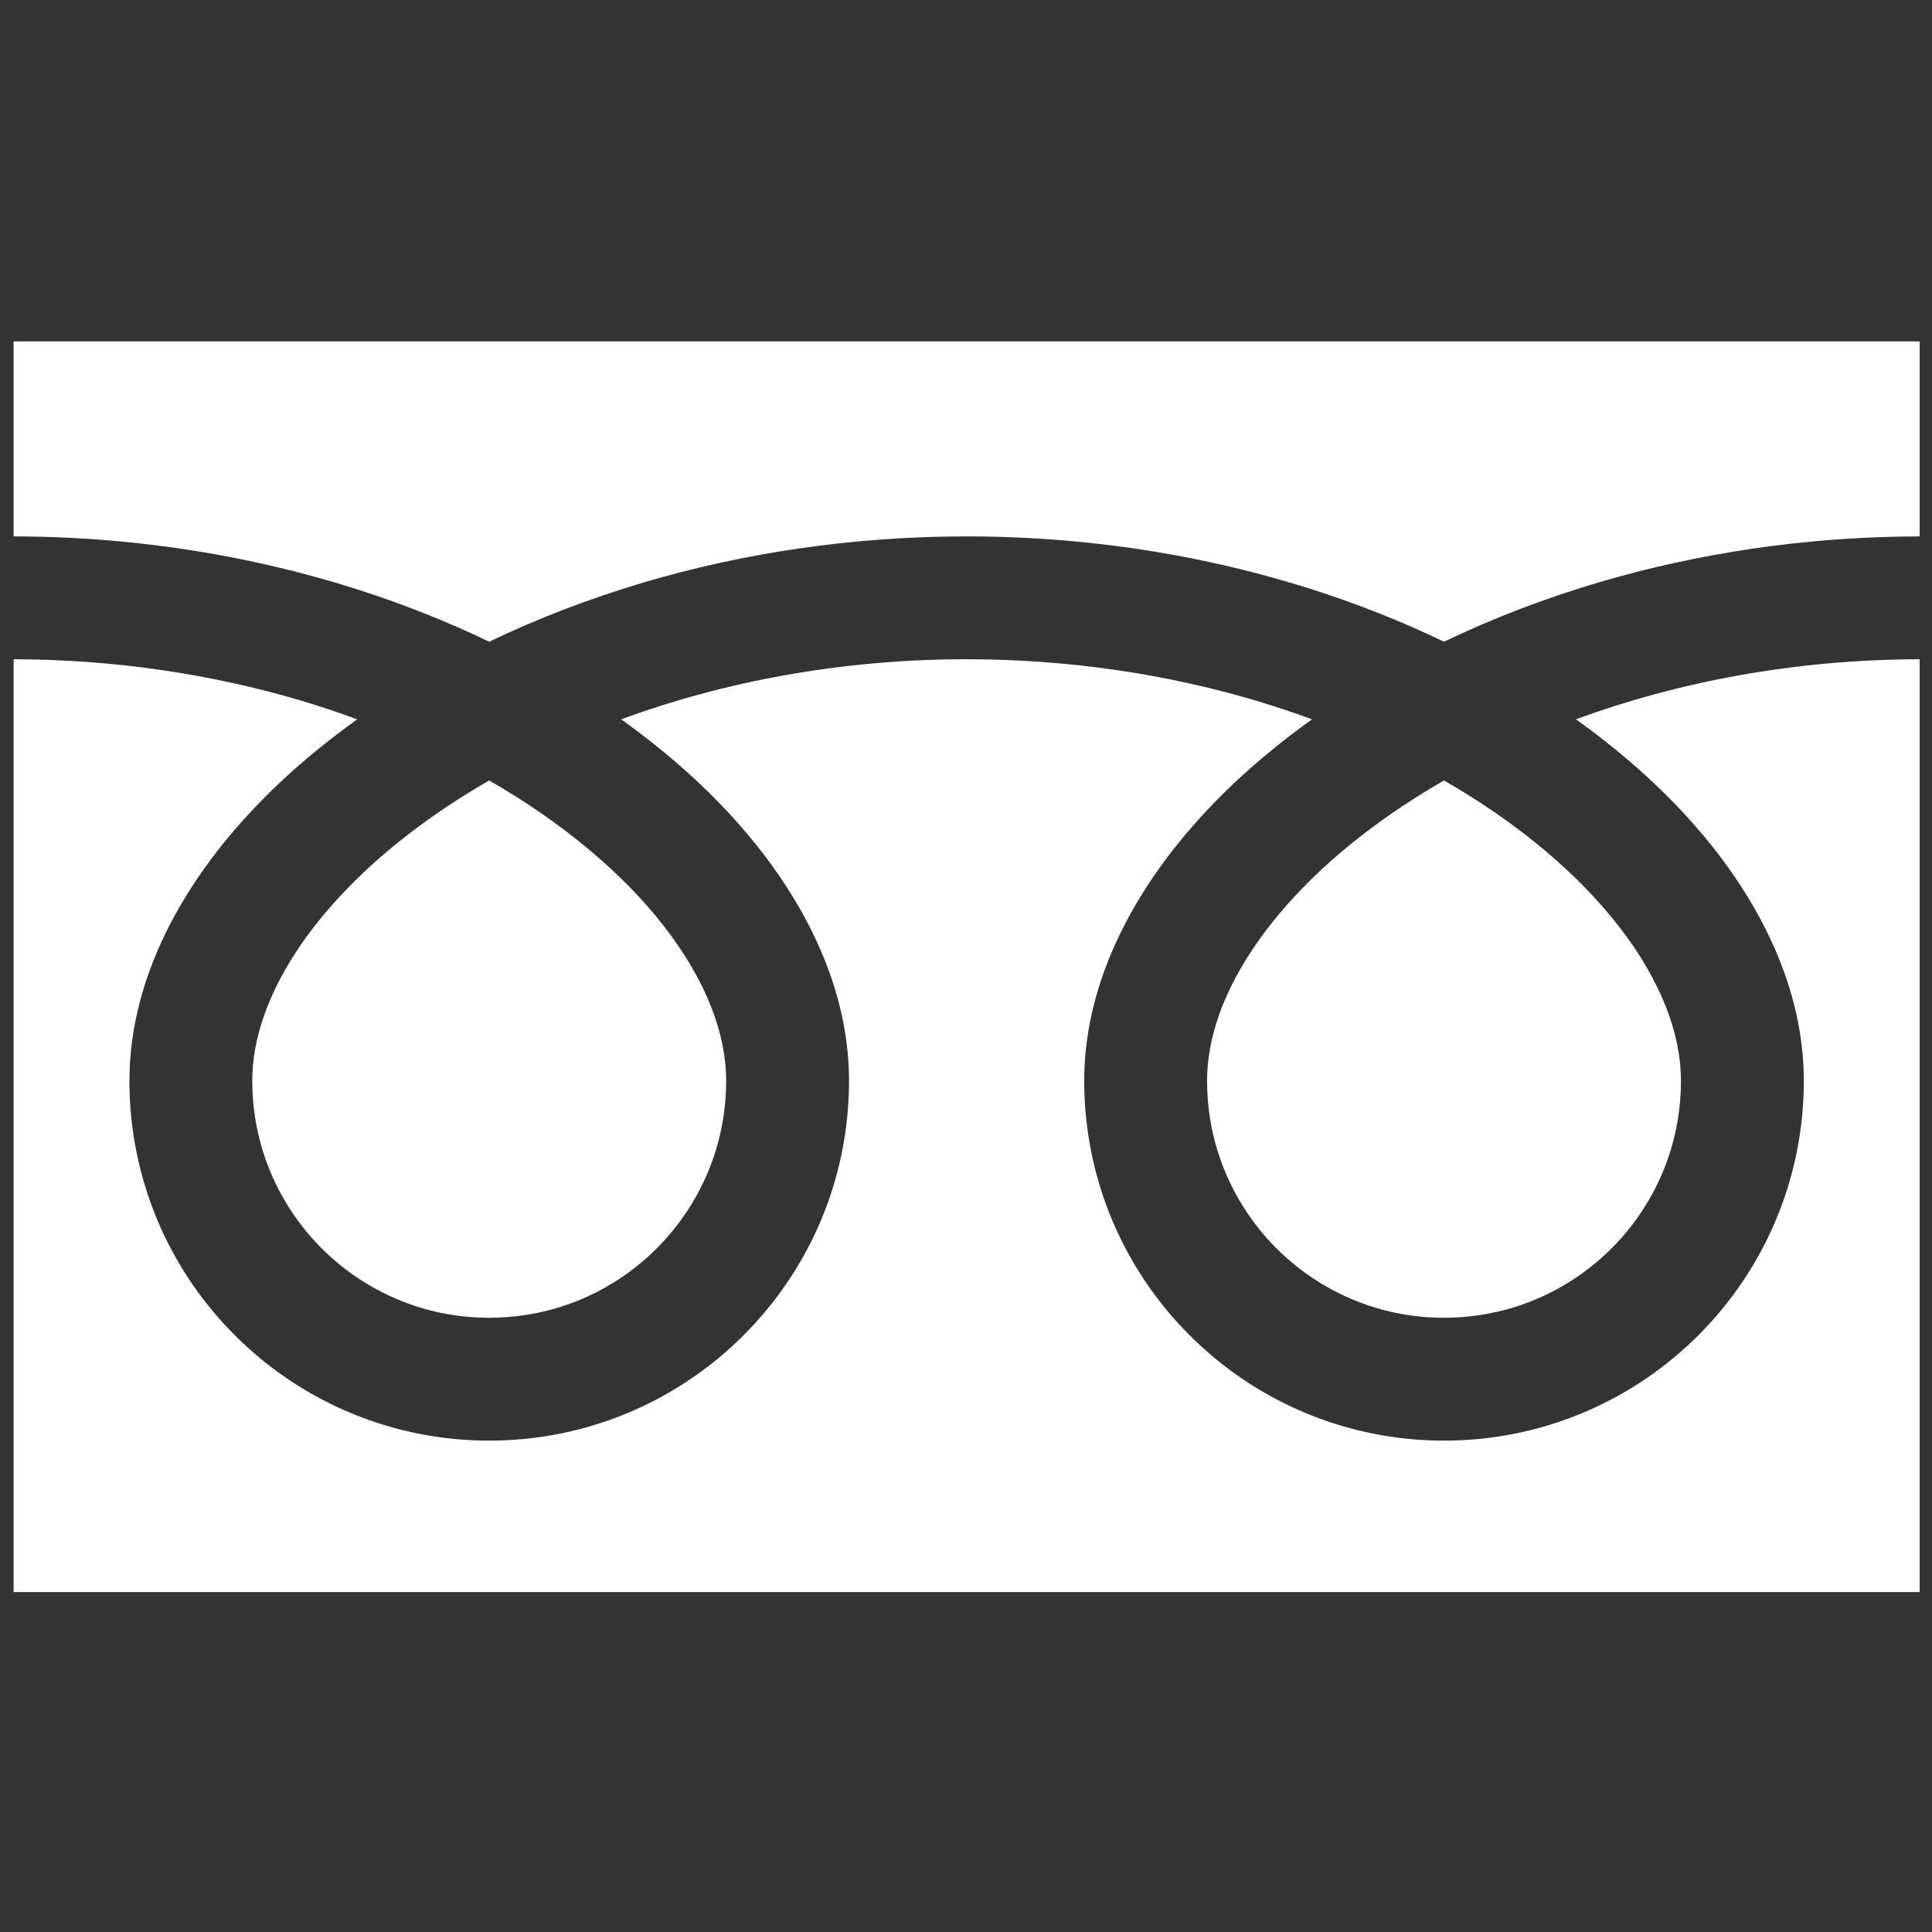
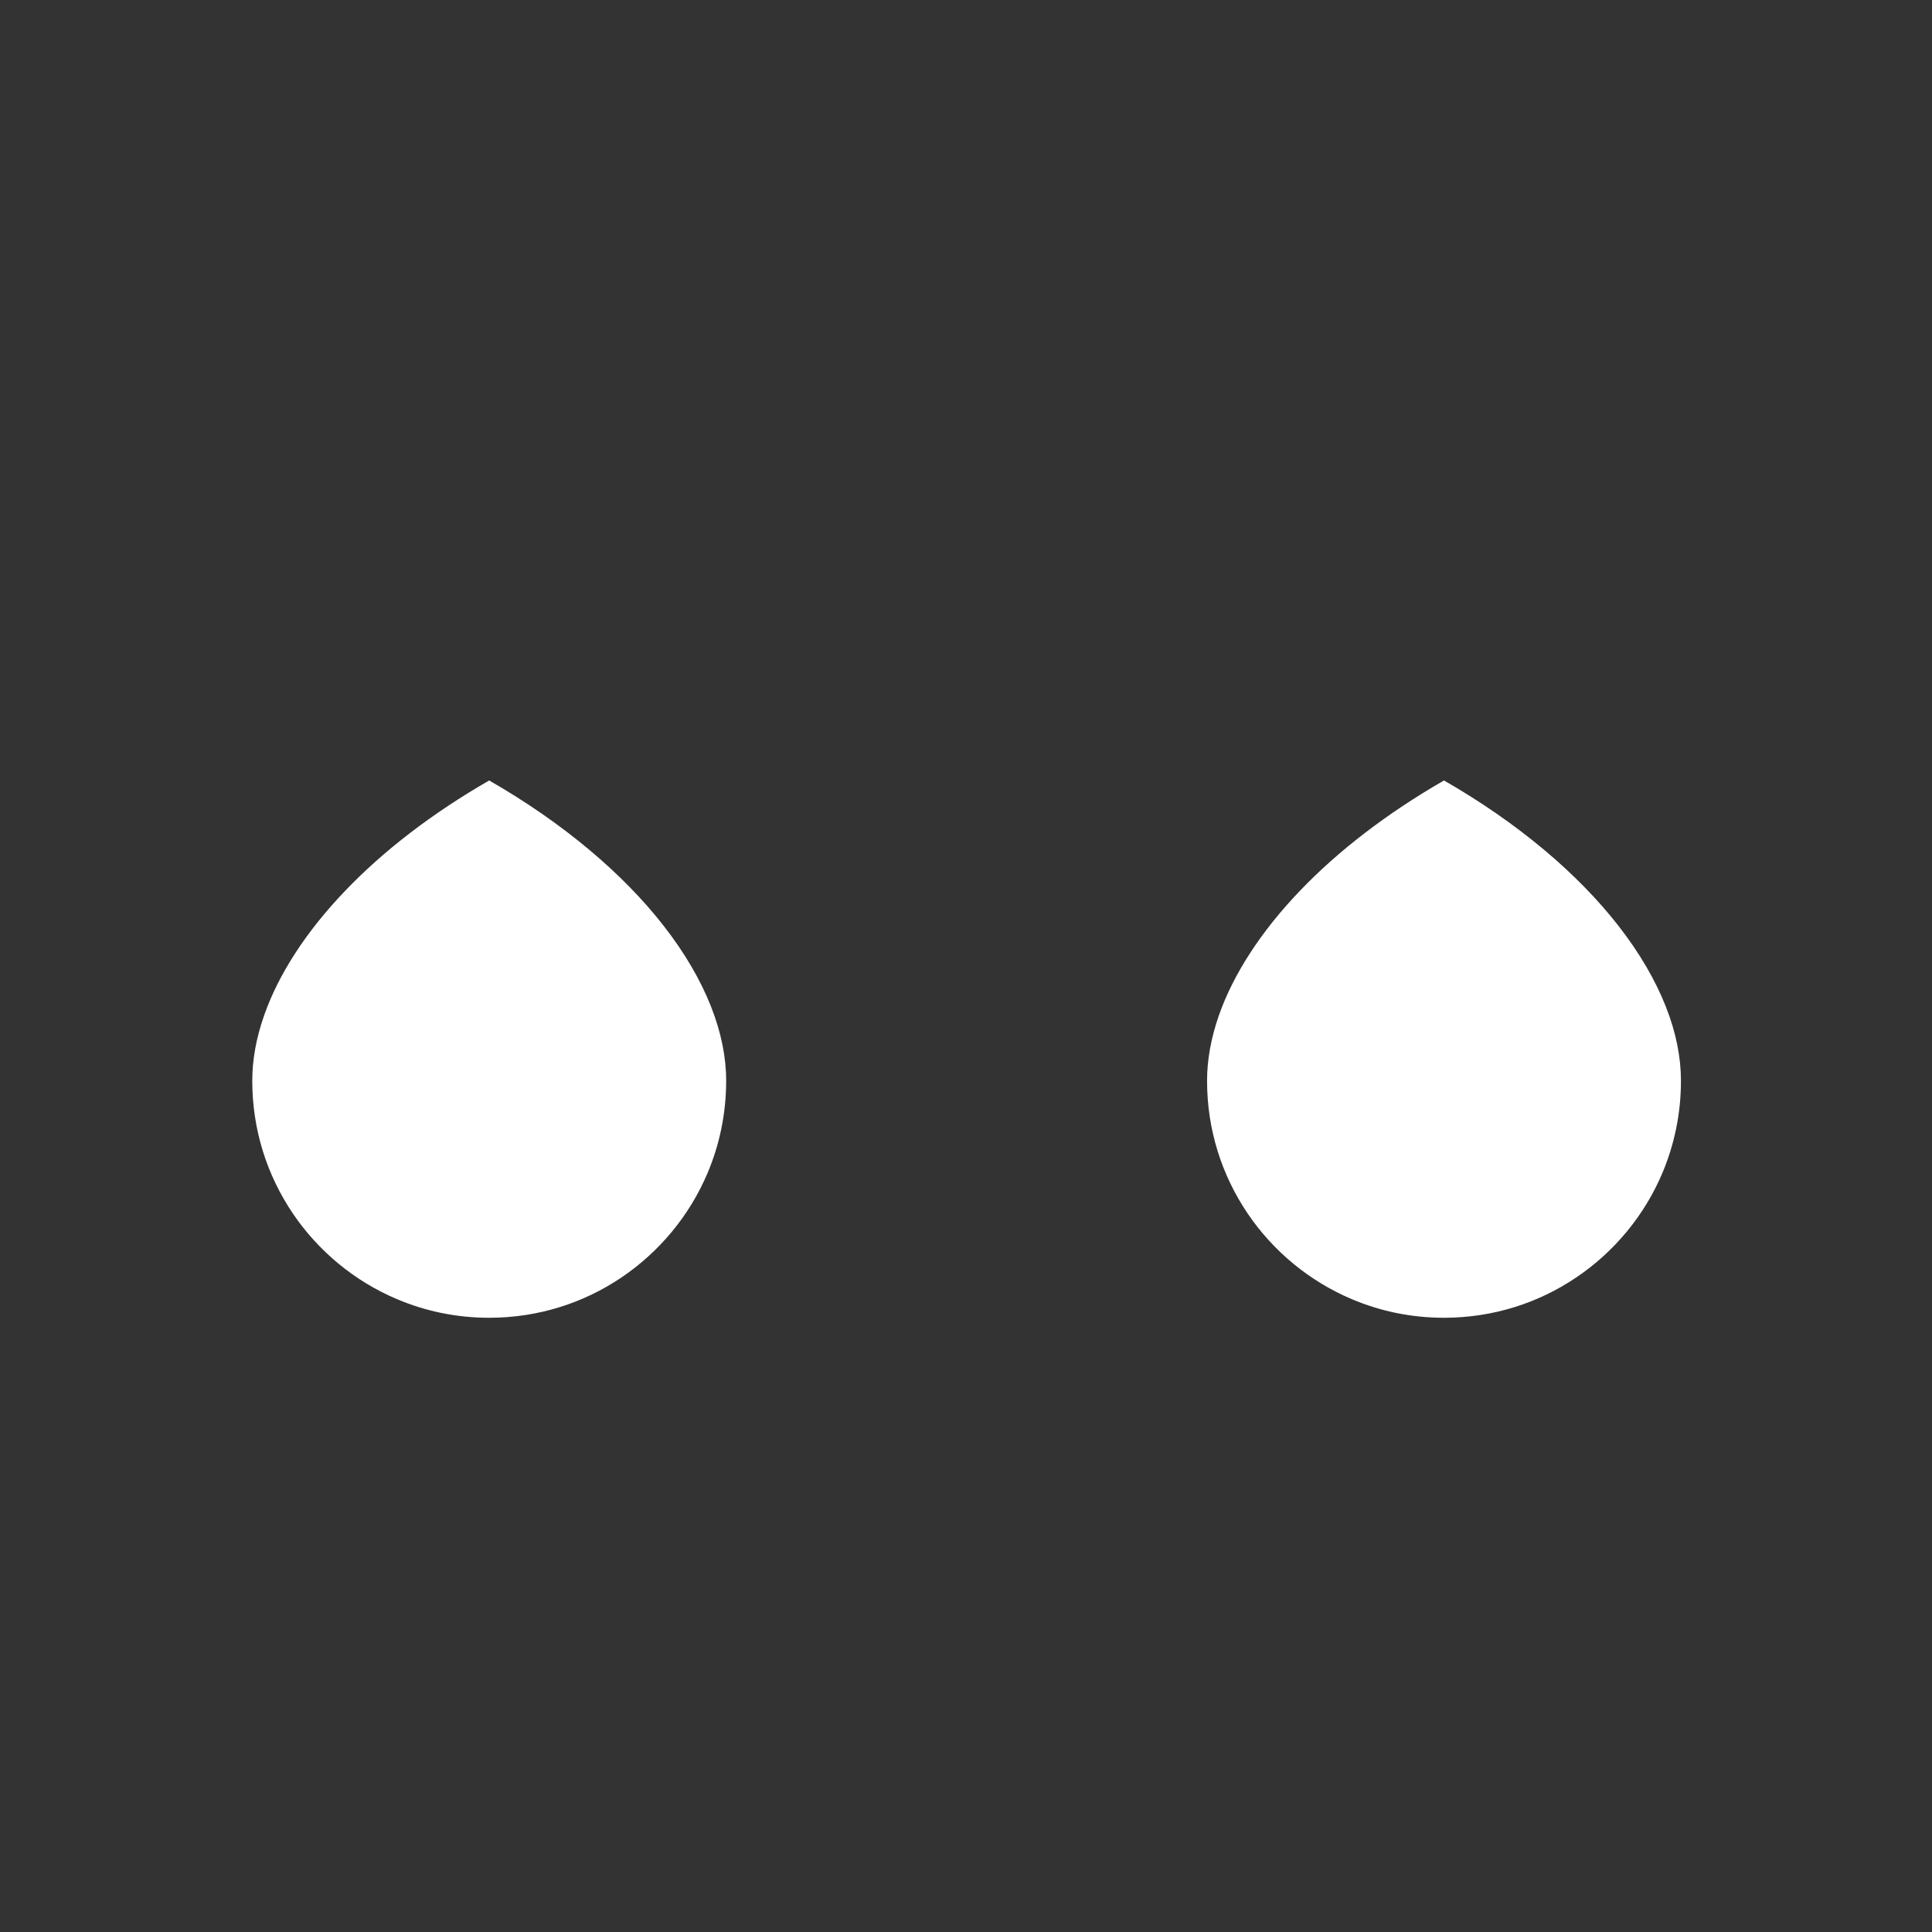
<svg xmlns="http://www.w3.org/2000/svg" width="66" height="66" viewBox="0 0 66 66" fill="none">
  <rect x="0" y="0" width="66" height="66" fill="#333333" stroke="none" />
  <g clip-path="url(#clip0_195_559)">
-     <path d="M0.464 11.663V18.324C5.589 18.332 10.354 19.317 14.47 20.942C15.241 21.247 15.988 21.573 16.712 21.922C18.36 21.13 20.134 20.447 22.014 19.89C25.386 18.896 29.099 18.324 33.021 18.324C38.169 18.324 42.955 19.311 47.087 20.942C47.858 21.247 48.606 21.573 49.329 21.922C50.977 21.13 52.751 20.447 54.631 19.89C57.986 18.902 61.678 18.33 65.578 18.324V11.663H0.464Z" fill="white" />
    <path d="M41.235 36.923C41.236 38.606 41.743 40.151 42.616 41.447C43.489 42.74 44.73 43.769 46.179 44.381C47.147 44.791 48.206 45.017 49.329 45.017C51.013 45.016 52.559 44.51 53.853 43.636C55.147 42.762 56.176 41.523 56.789 40.073C57.197 39.106 57.423 38.046 57.424 36.924C57.424 36.121 57.257 35.27 56.904 34.379C56.552 33.488 56.014 32.557 55.293 31.633C53.92 29.867 51.88 28.126 49.329 26.662C47.373 27.787 45.715 29.069 44.431 30.407C43.064 31.826 42.126 33.301 41.644 34.673C41.368 35.46 41.235 36.209 41.235 36.923Z" fill="white" />
-     <path d="M57.252 27.497C58.95 29.265 60.24 31.206 60.973 33.277C61.39 34.459 61.621 35.686 61.621 36.923C61.622 39.461 60.845 41.836 59.52 43.795C58.196 45.757 56.323 47.312 54.114 48.247C52.643 48.87 51.021 49.214 49.329 49.214C46.791 49.214 44.415 48.439 42.455 47.113C40.495 45.788 38.94 43.916 38.005 41.708C37.382 40.236 37.038 38.614 37.038 36.923C37.038 35.066 37.557 33.24 38.448 31.535C39.34 29.826 40.604 28.221 42.16 26.75C42.969 25.988 43.86 25.261 44.821 24.573C44.179 24.338 43.519 24.117 42.841 23.916C39.851 23.035 36.533 22.521 33.02 22.521C28.712 22.52 24.696 23.296 21.219 24.572C22.489 25.479 23.635 26.459 24.636 27.497C26.332 29.265 27.622 31.206 28.355 33.277C28.773 34.459 29.004 35.686 29.004 36.923C29.004 39.461 28.229 41.836 26.903 43.795C25.578 45.757 23.706 47.312 21.497 48.247C20.026 48.87 18.404 49.214 16.712 49.214C14.174 49.214 11.798 48.439 9.838 47.113C7.878 45.788 6.322 43.916 5.388 41.708C4.765 40.236 4.421 38.614 4.421 36.923C4.421 35.066 4.94 33.24 5.83 31.535C6.722 29.826 7.986 28.221 9.543 26.75C10.352 25.988 11.242 25.261 12.204 24.573C11.561 24.338 10.902 24.117 10.224 23.916C7.251 23.041 3.954 22.527 0.464 22.521V54.387H65.578V22.521C61.293 22.527 57.297 23.302 53.836 24.572C55.106 25.479 56.252 26.459 57.252 27.497Z" fill="white" />
    <path d="M8.618 36.923C8.619 38.606 9.126 40.151 9.999 41.447C10.872 42.74 12.112 43.769 13.562 44.381C14.53 44.791 15.589 45.017 16.712 45.017C18.395 45.016 19.942 44.51 21.236 43.636C22.529 42.762 23.558 41.523 24.171 40.073C24.58 39.106 24.806 38.046 24.807 36.924C24.807 36.121 24.639 35.27 24.287 34.379C23.935 33.488 23.397 32.557 22.676 31.633C21.303 29.867 19.262 28.126 16.711 26.662C14.756 27.787 13.098 29.069 11.815 30.407C10.447 31.826 9.51 33.301 9.028 34.673C8.75 35.46 8.618 36.209 8.618 36.923Z" fill="white" />
  </g>
  <defs>
    <clipPath id="clip0_195_559">
      <rect width="65.115" height="65.115" fill="white" transform="translate(0.464 0.468)" />
    </clipPath>
  </defs>
</svg>